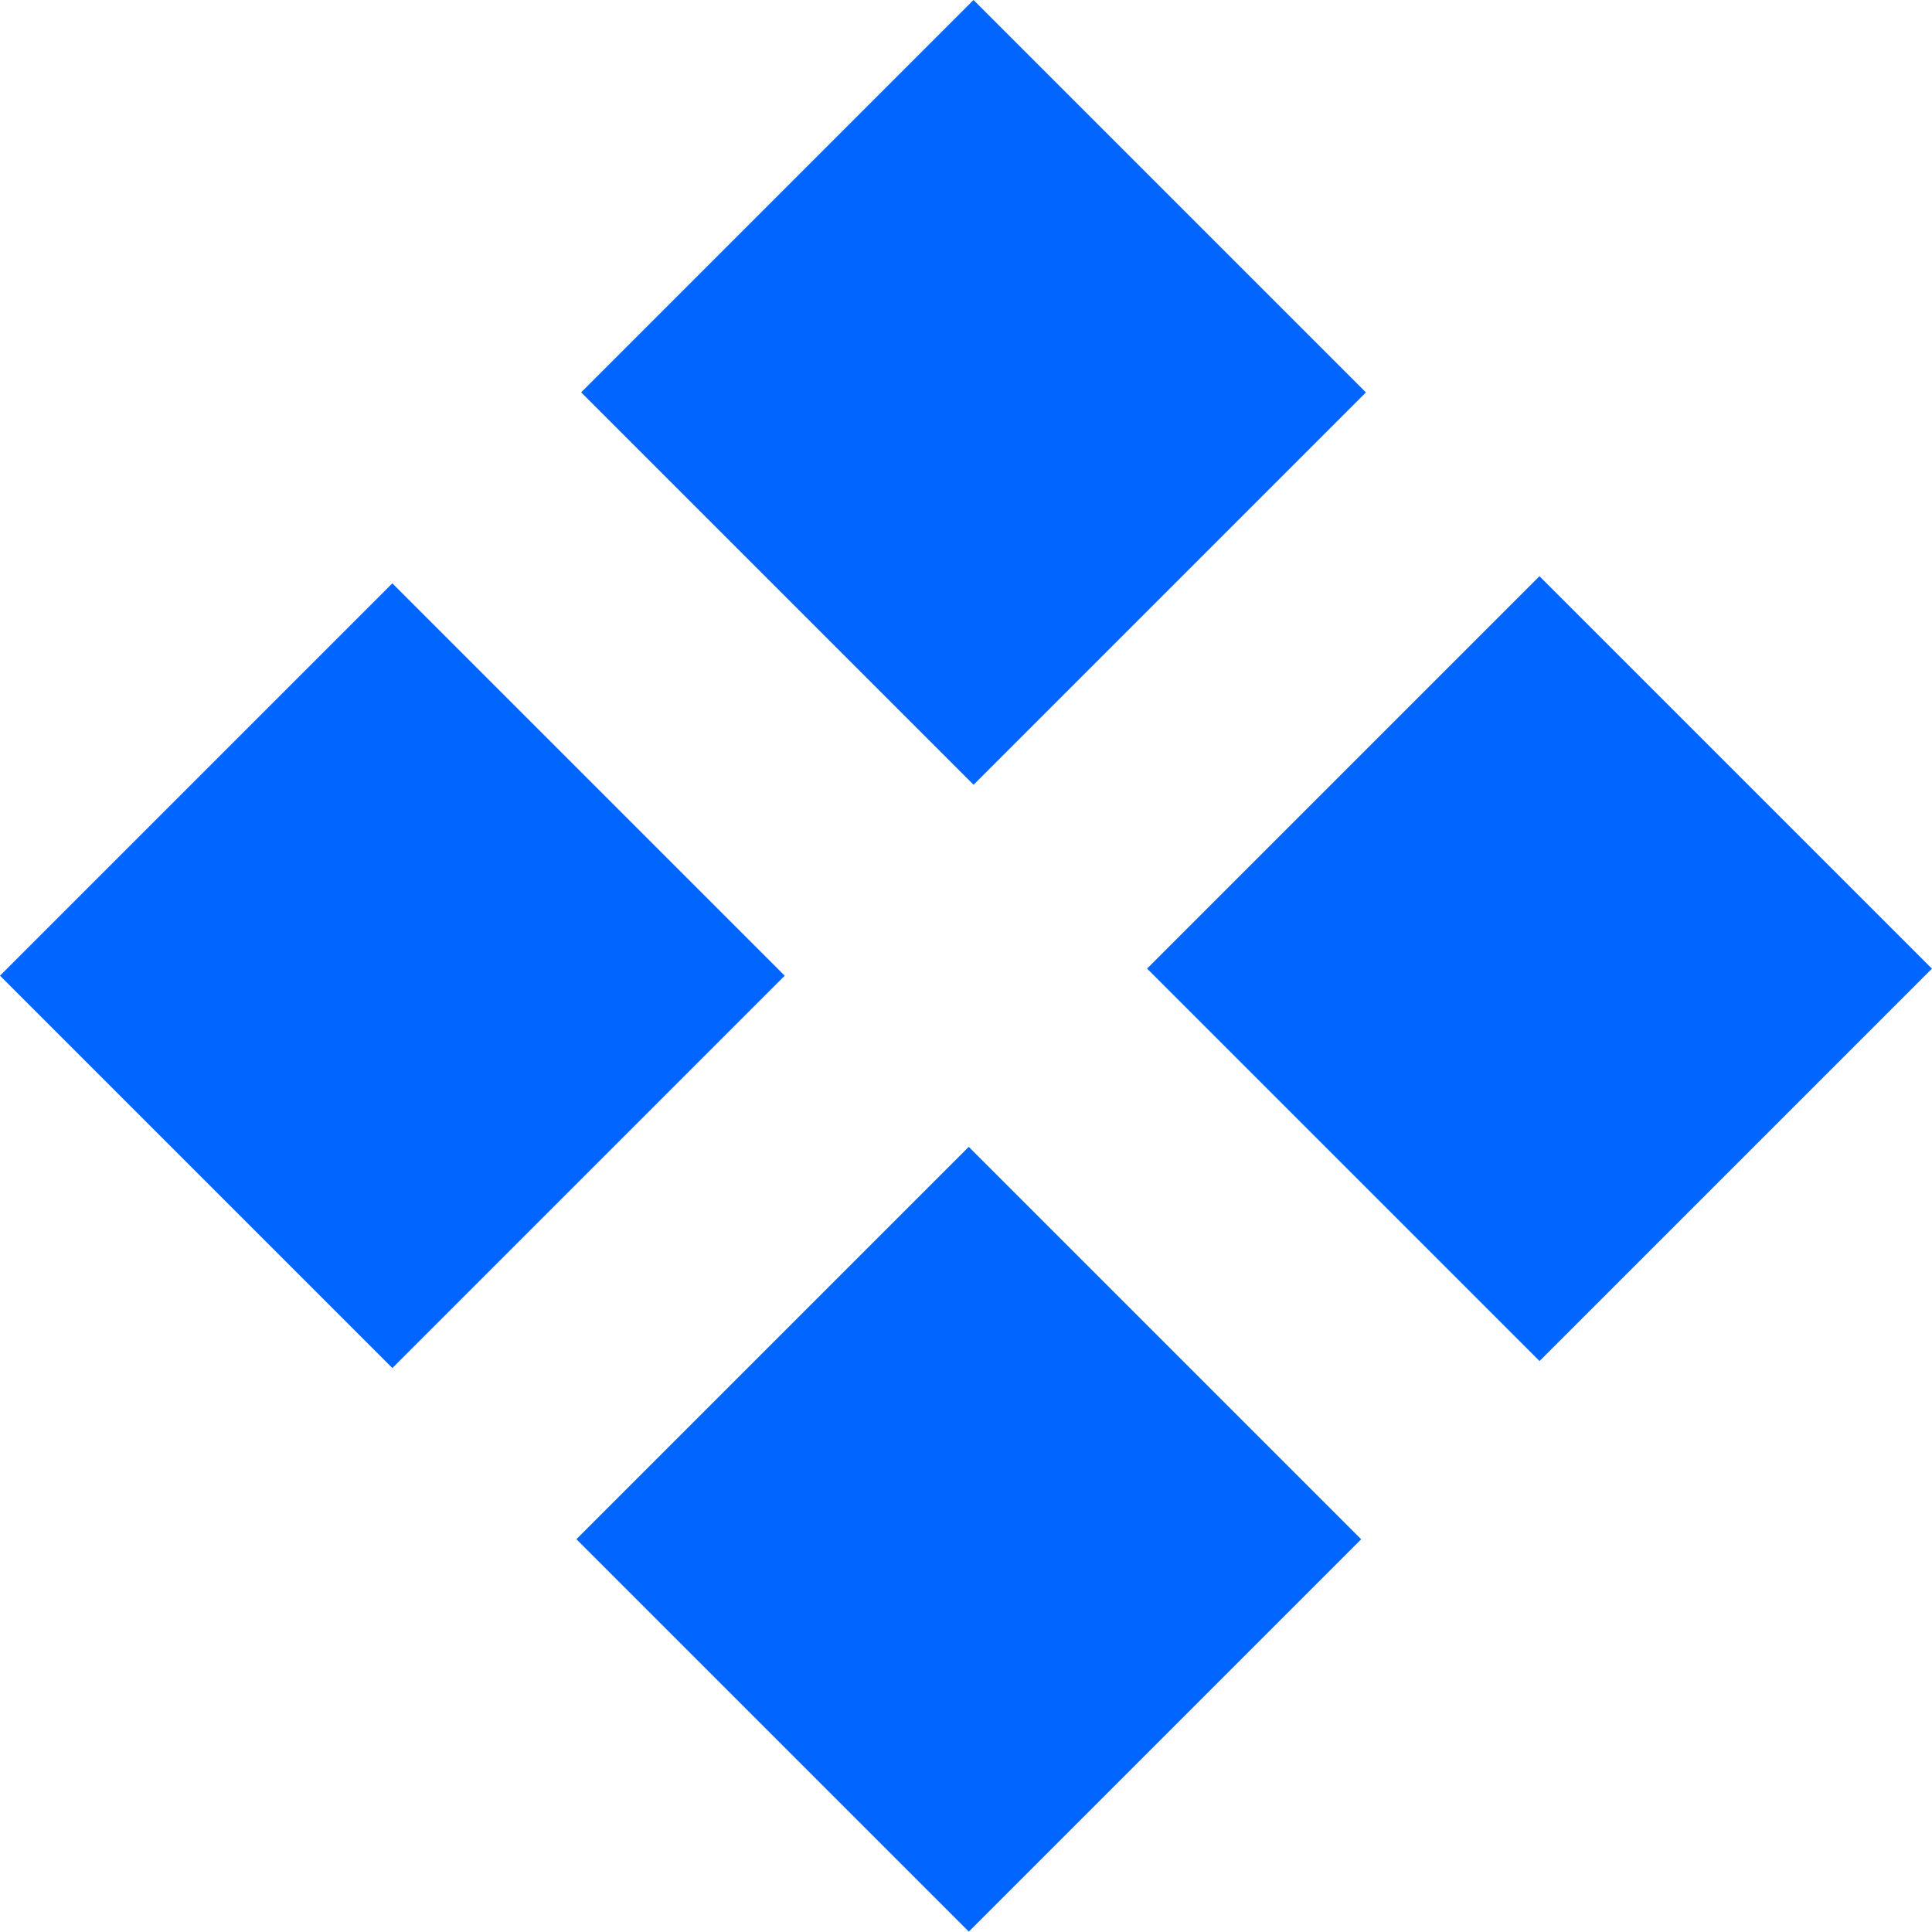
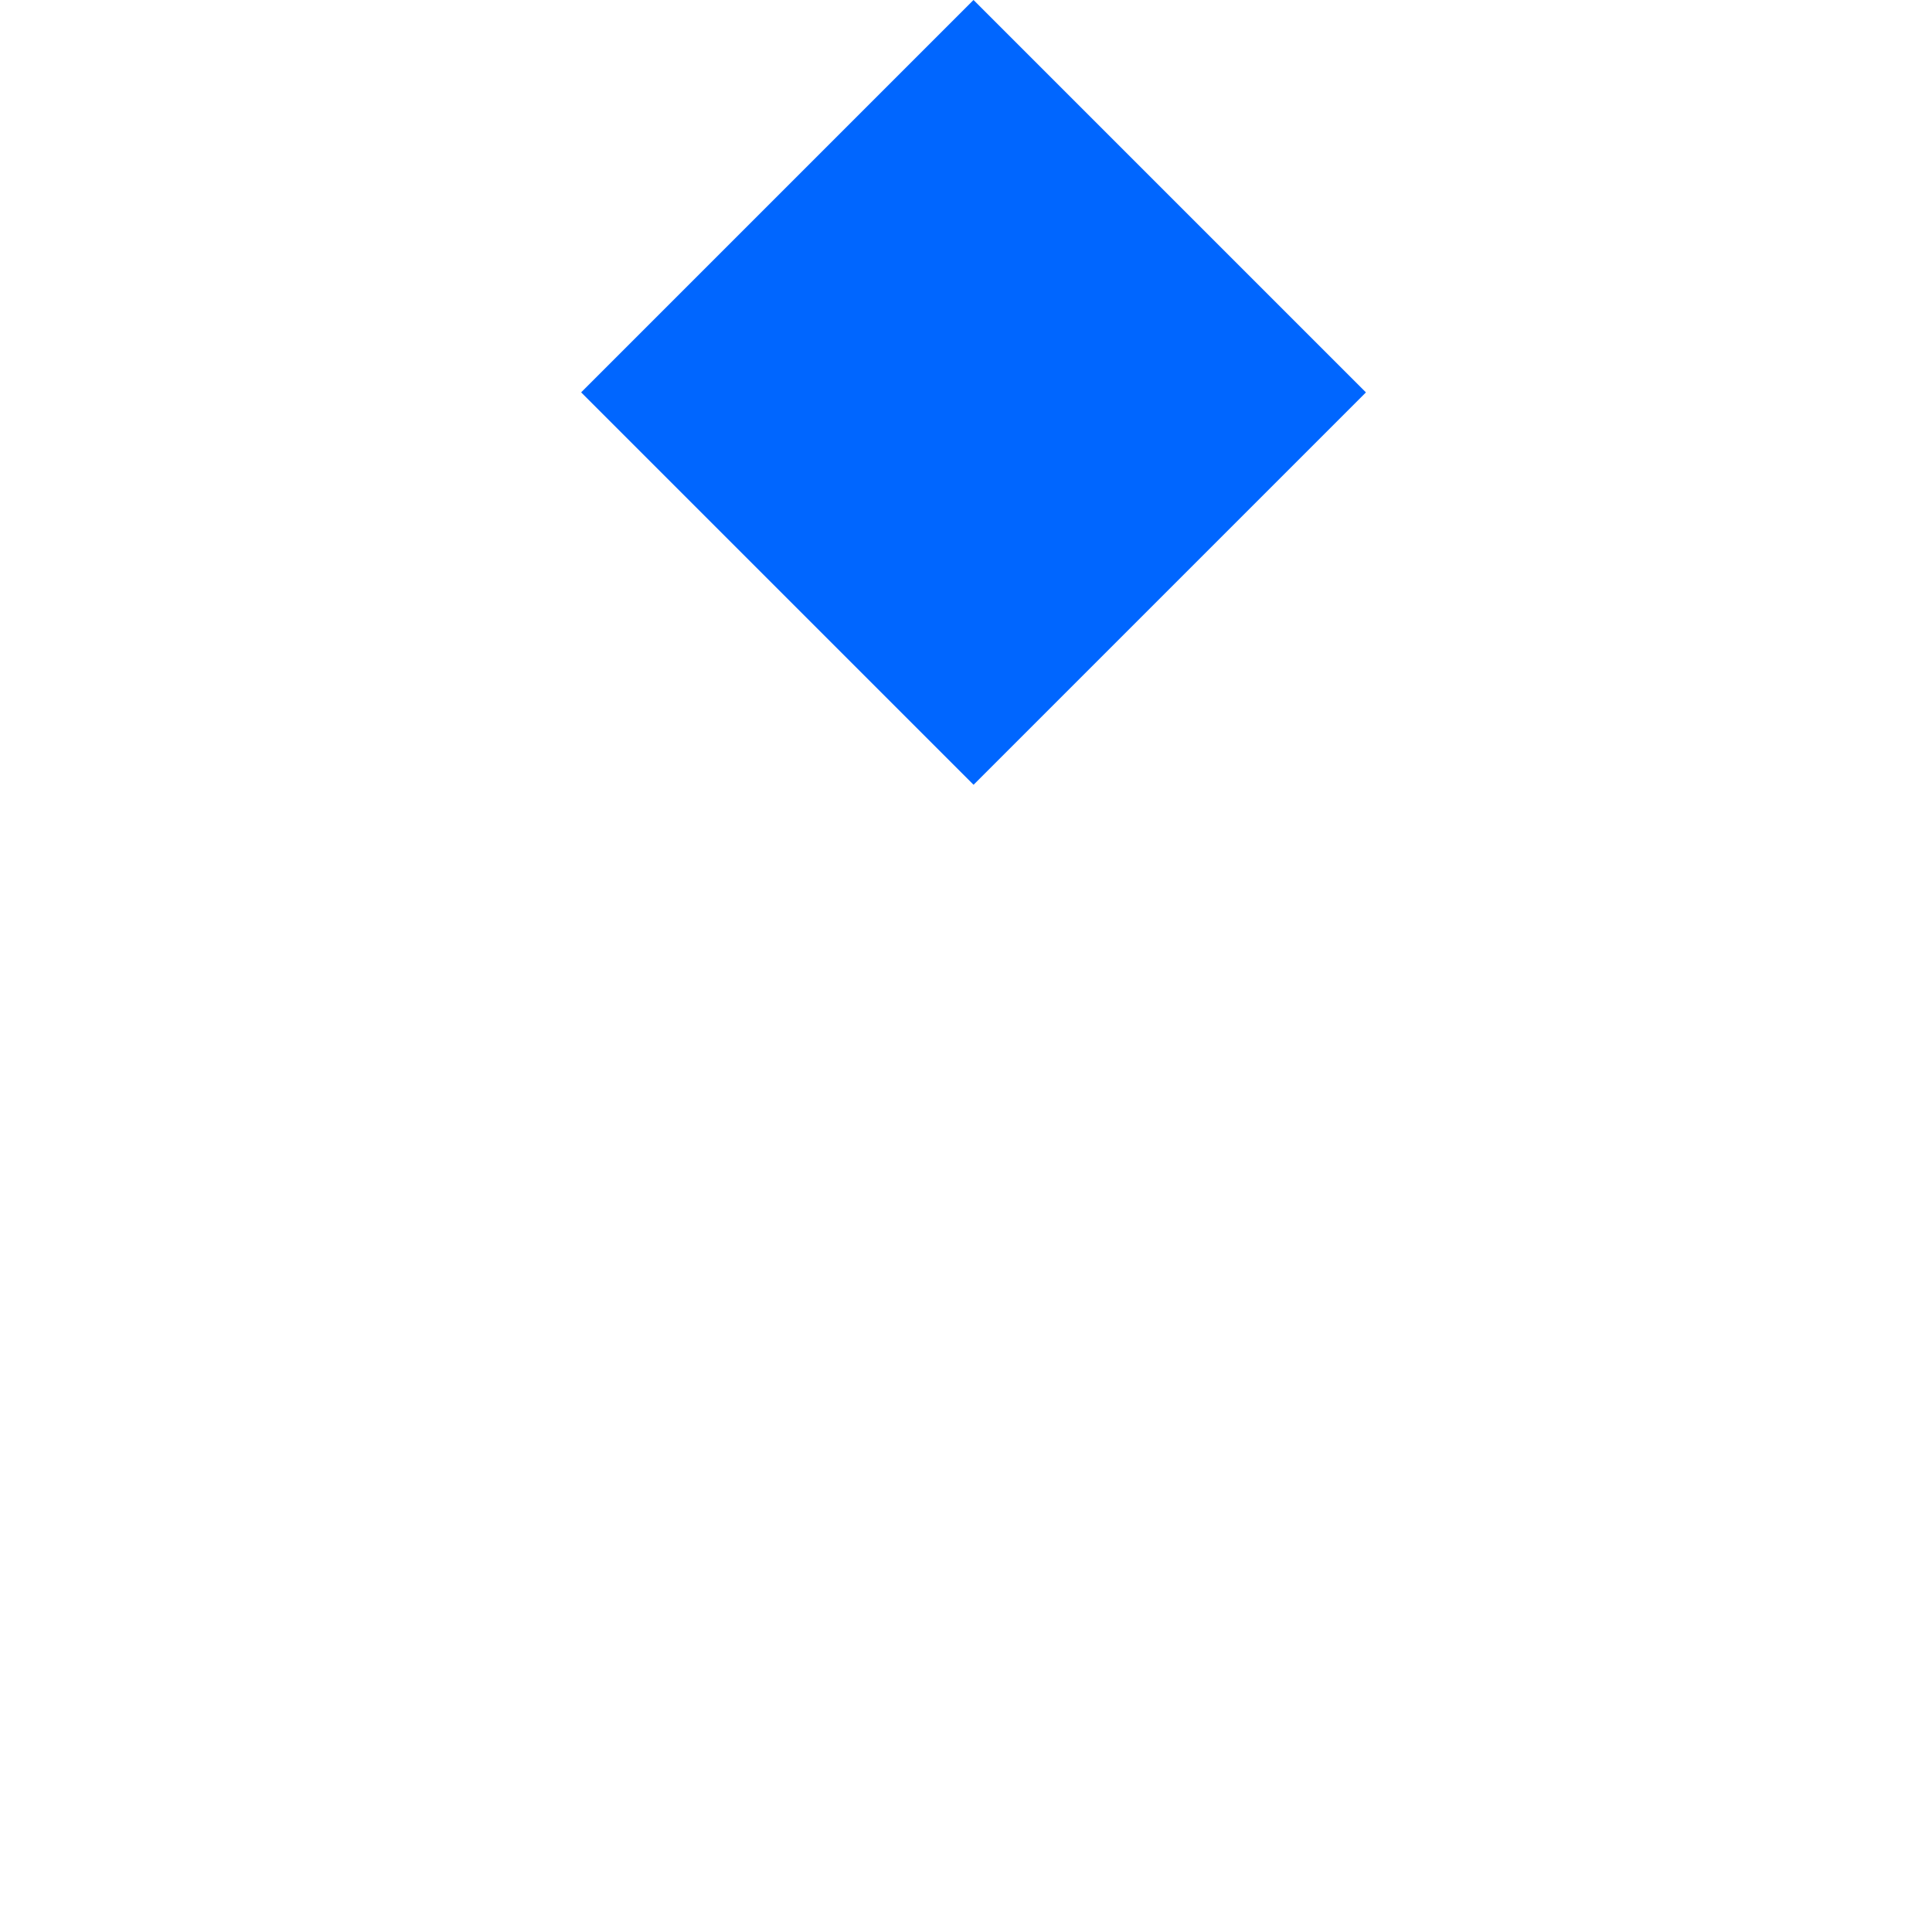
<svg xmlns="http://www.w3.org/2000/svg" xml:space="preserve" width="78.951mm" height="78.937mm" style="shape-rendering:geometricPrecision; text-rendering:geometricPrecision; image-rendering:optimizeQuality; fill-rule:evenodd; clip-rule:evenodd" viewBox="0 0 3104.45 3103.93">
  <defs>
    <style type="text/css">  .fil0 {fill:#0066FF}  </style>
  </defs>
  <g id="Слой_x0020_1">
    <g id="_2878279085472">
-       <rect class="fil0" transform="matrix(0.265 -0.265 0.265 0.265 -0 1567.77)" width="2378.93" height="2379.15" />
      <rect class="fil0" transform="matrix(0.265 -0.265 0.265 0.265 933.792 630.482)" width="2379.26" height="2379.48" />
-       <rect class="fil0" transform="matrix(0.265 -0.265 0.265 0.265 926.212 2473.3)" width="2379.04" height="2379.48" />
-       <rect class="fil0" transform="matrix(0.265 -0.265 0.265 0.265 1843.22 1556.44)" width="2379.26" height="2379.59" />
    </g>
  </g>
</svg>